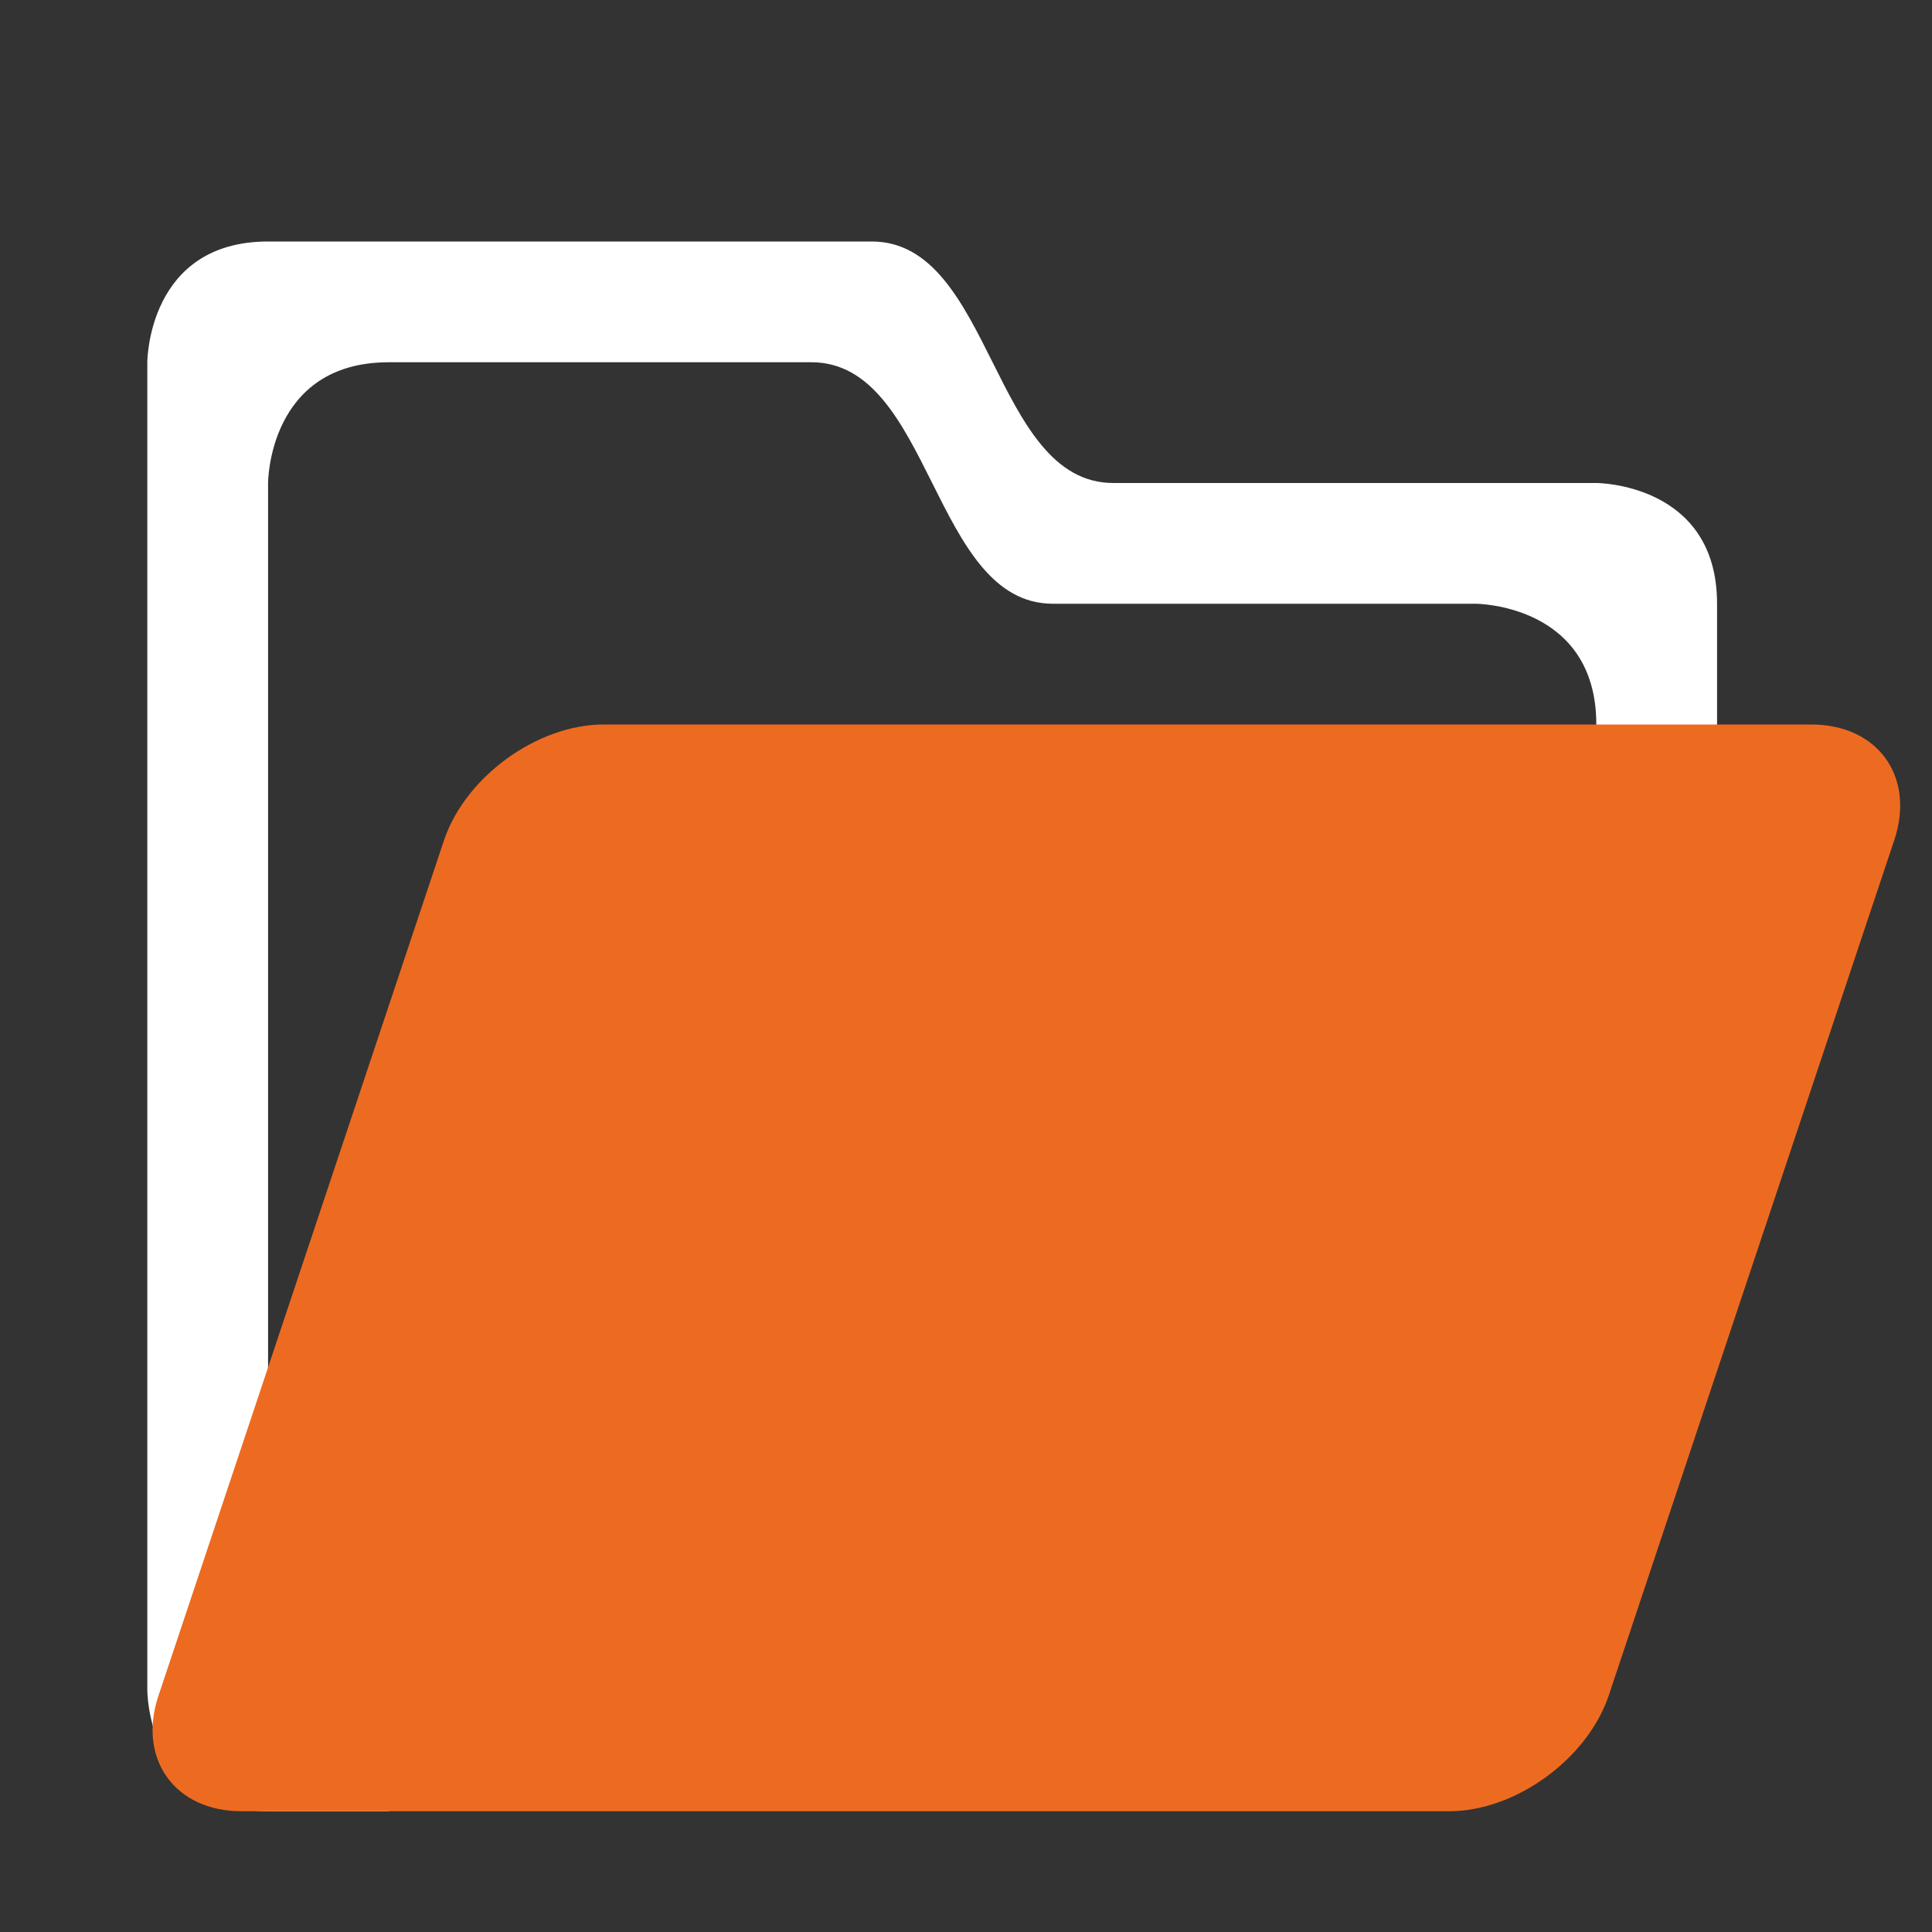
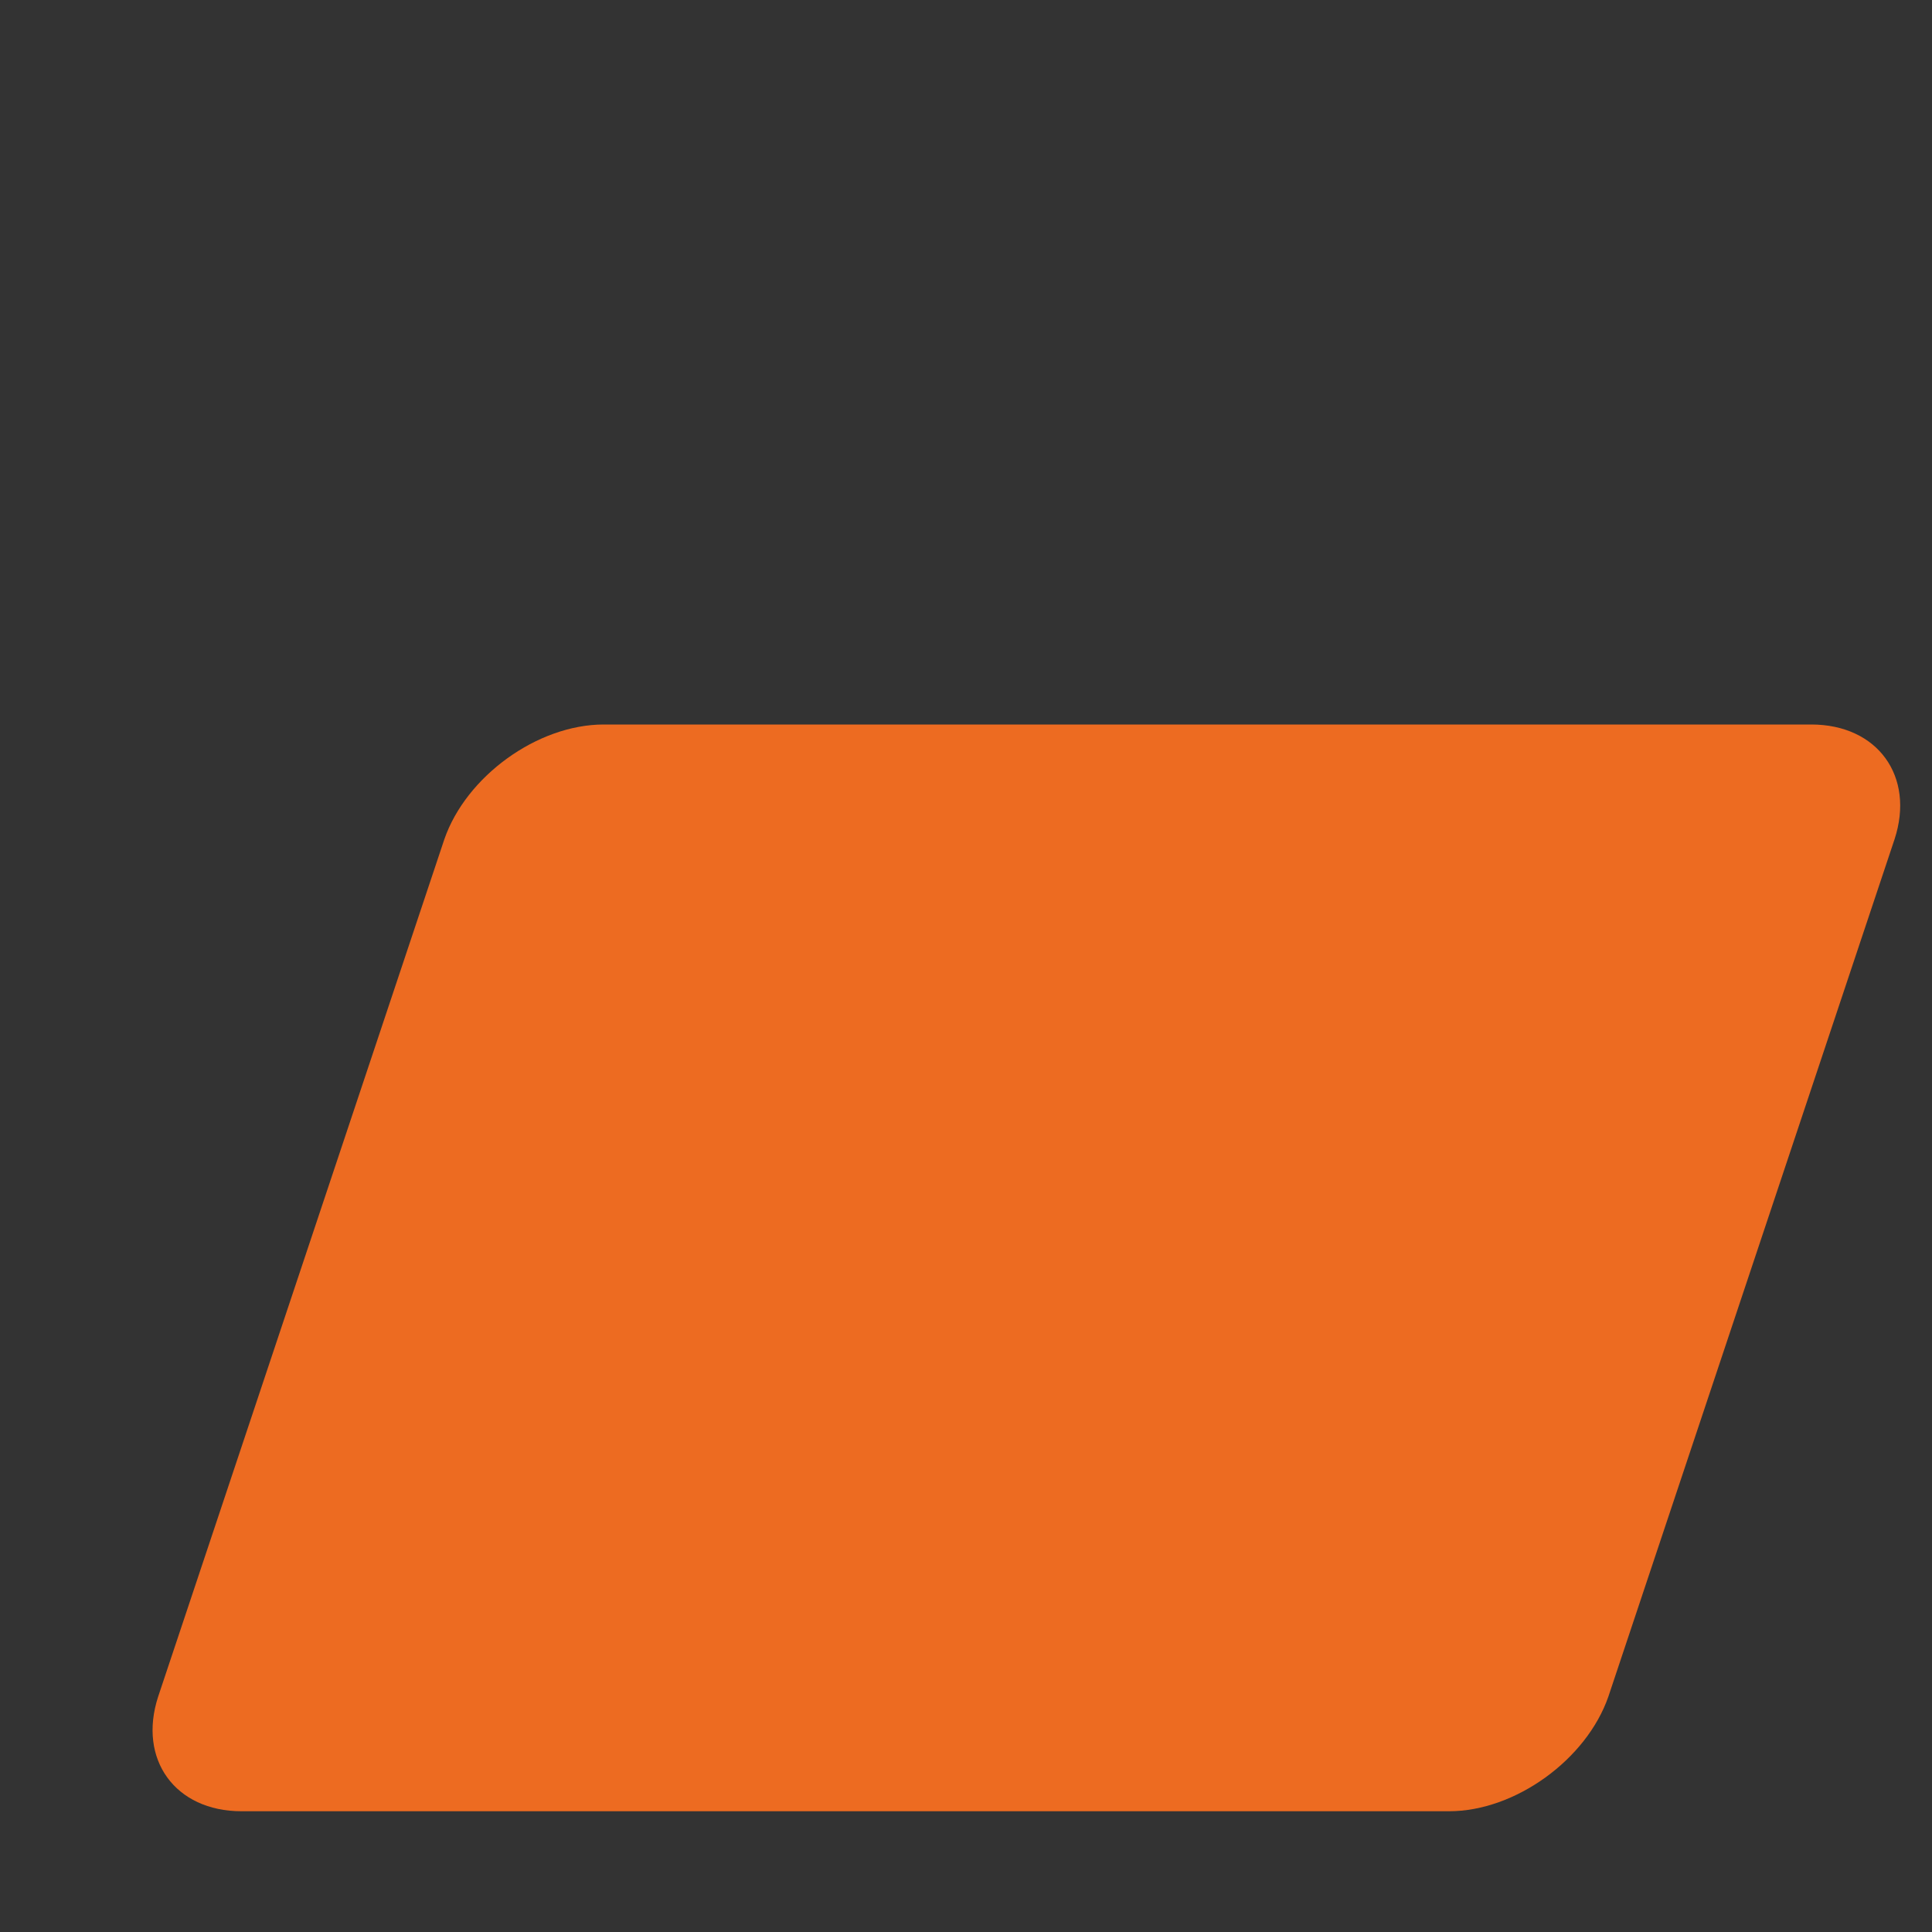
<svg xmlns="http://www.w3.org/2000/svg" version="1.0" id="Layer_1" x="0px" y="0px" viewBox="0 0 16 16" enable-background="new 0 0 16 16" xml:space="preserve">
  <rect x="0" y="0" width="16" height="16" fill="#333333" stroke="none" />
  <g id="open">
-     <path fill="#FFFFFF" d="M1.22,14V3c0,0,0-1,1-1s4,0,5,0s1,2,2,2s4,0,4,0s1,0,1,1v2h-1c0,0,0,0,0-1s-1-1-1-1h-3.5c-1,0-1-2-2-2   s-3.5,0-3.5,0c-1,0-1,1-1,1v9v1h1v1c0,0,0,0-1,0S1.22,14,1.22,14z" />
    <path fill="#ED6B21" d="M5,6C4.45,6,3.86,6.43,3.68,6.95l-2.37,7.1C1.14,14.57,1.45,15,2,15h10c0.55,0,1.14-0.43,1.32-0.95   l2.37-7.1C15.86,6.43,15.55,6,15,6H5z" />
  </g>
</svg>